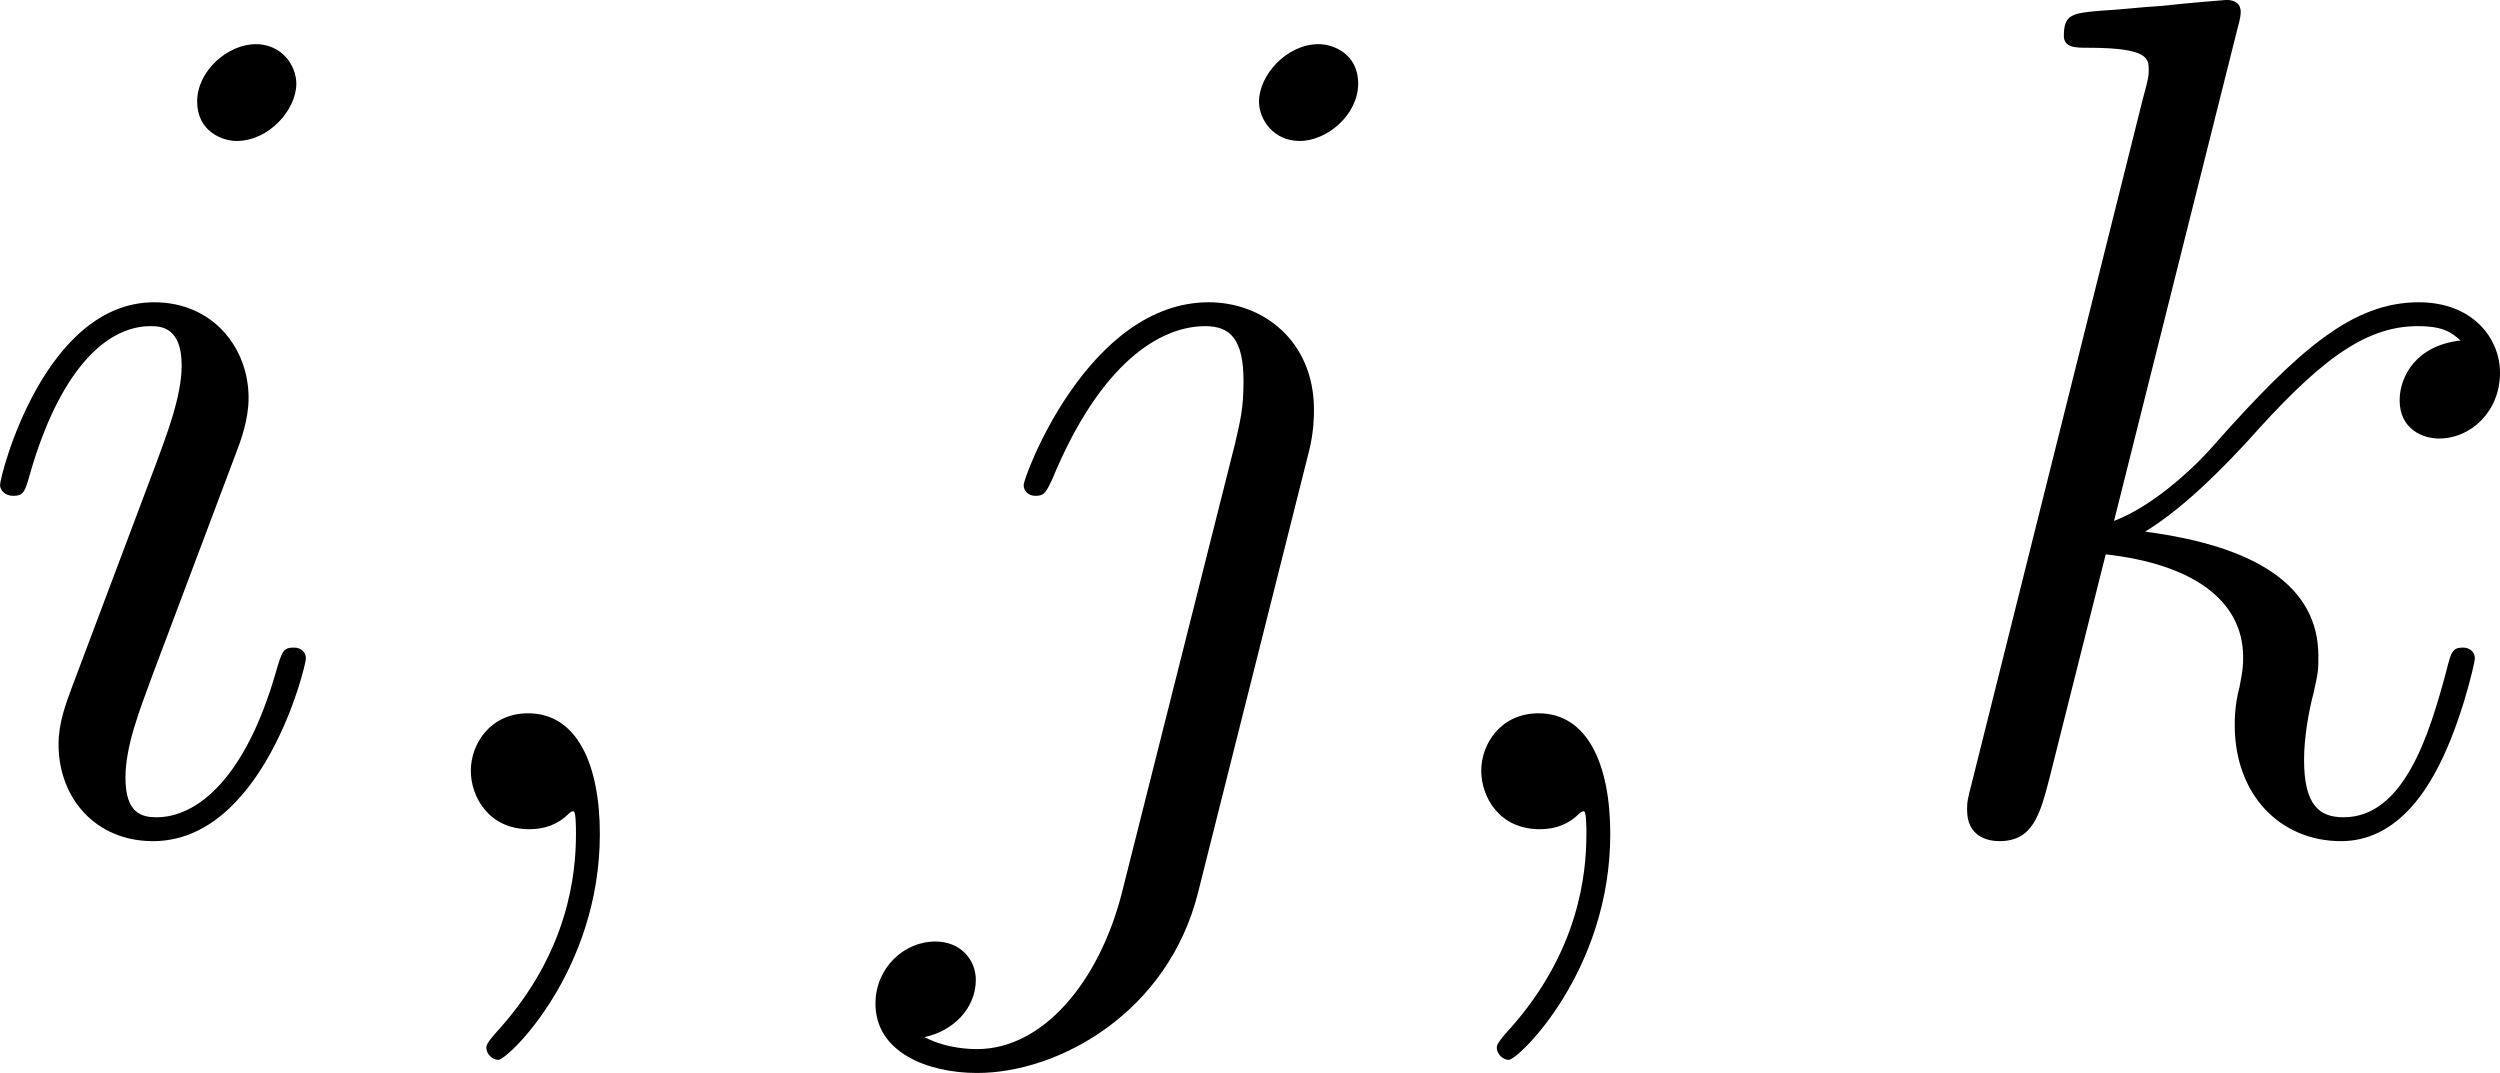
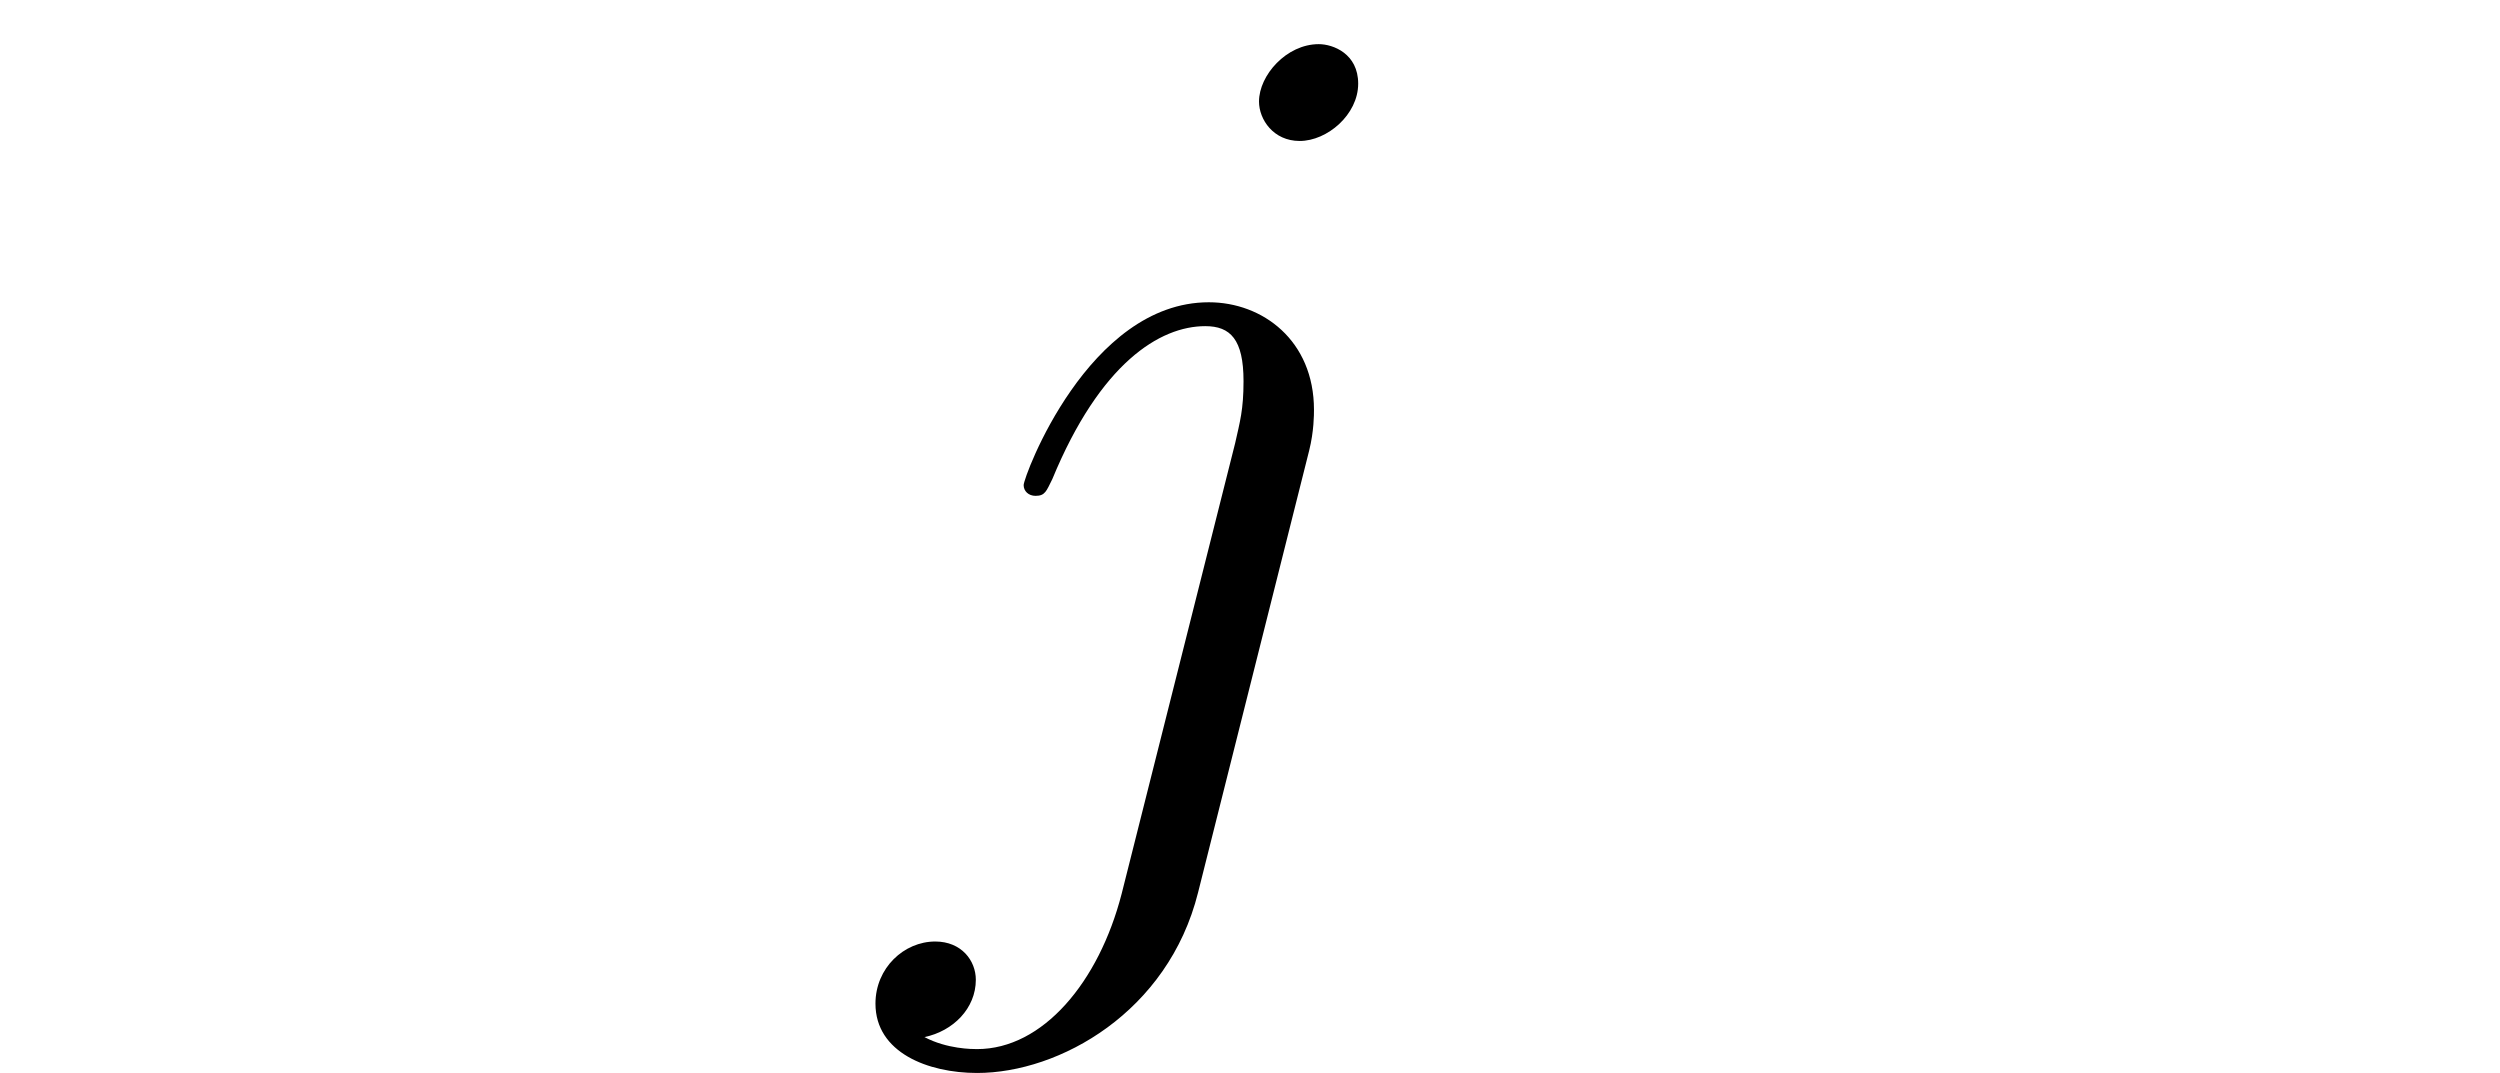
<svg xmlns="http://www.w3.org/2000/svg" xmlns:xlink="http://www.w3.org/1999/xlink" version="1.1" width="40.702pt" height="17.469pt" viewBox="-.911 -.321 40.702 17.469">
  <defs>
-     <path id="g0-59" d="M3.357 .069C3.357-.93 3.03-1.67 2.324-1.67C1.773-1.67 1.498-1.222 1.498-.844S1.756 0 2.341 0C2.565 0 2.754-.069 2.909-.224C2.944-.258 2.961-.258 2.978-.258C3.013-.258 3.013-.017 3.013 .069C3.013 .637 2.909 1.756 1.911 2.875C1.722 3.082 1.722 3.116 1.722 3.15C1.722 3.237 1.808 3.323 1.894 3.323C2.031 3.323 3.357 2.049 3.357 .069Z" />
-     <path id="g0-105" d="M4.872-2.462C4.872-2.548 4.803-2.617 4.7-2.617C4.545-2.617 4.528-2.565 4.442-2.272C3.994-.706 3.288-.172 2.72-.172C2.513-.172 2.272-.224 2.272-.74C2.272-1.205 2.479-1.722 2.668-2.238L3.873-5.44C3.925-5.578 4.046-5.888 4.046-6.215C4.046-6.938 3.529-7.592 2.686-7.592C1.102-7.592 .465-5.096 .465-4.958C.465-4.889 .534-4.803 .654-4.803C.809-4.803 .826-4.872 .895-5.113C1.308-6.559 1.963-7.248 2.634-7.248C2.789-7.248 3.082-7.23 3.082-6.68C3.082-6.232 2.858-5.664 2.72-5.285L1.515-2.083C1.412-1.808 1.308-1.532 1.308-1.222C1.308-.448 1.842 .172 2.668 .172C4.252 .172 4.872-2.341 4.872-2.462ZM4.734-10.742C4.734-11.001 4.528-11.311 4.149-11.311C3.753-11.311 3.305-10.932 3.305-10.484C3.305-10.054 3.667-9.916 3.873-9.916C4.338-9.916 4.734-10.364 4.734-10.742Z" />
    <path id="g0-106" d="M6.025-5.457C6.094-5.733 6.094-5.974 6.094-6.043C6.094-7.041 5.354-7.592 4.579-7.592C2.841-7.592 1.911-5.079 1.911-4.958C1.911-4.872 1.98-4.803 2.083-4.803C2.221-4.803 2.238-4.872 2.324-5.044C3.013-6.714 3.873-7.248 4.528-7.248C4.889-7.248 5.079-7.058 5.079-6.456C5.079-6.043 5.027-5.87 4.958-5.561L3.323 .93C2.995 2.204 2.186 3.168 1.24 3.168C1.171 3.168 .809 3.168 .482 2.995C.895 2.909 1.222 2.582 1.222 2.169C1.222 1.894 1.016 1.618 .637 1.618C.189 1.618-.224 1.997-.224 2.513C-.224 3.219 .534 3.512 1.24 3.512C2.427 3.512 3.994 2.634 4.424 .912L6.025-5.457ZM6.731-10.742C6.731-11.173 6.37-11.311 6.163-11.311C5.698-11.311 5.302-10.863 5.302-10.484C5.302-10.226 5.509-9.916 5.888-9.916C6.284-9.916 6.731-10.295 6.731-10.742Z" />
-     <path id="g0-107" d="M4.838-11.517C4.855-11.586 4.889-11.689 4.889-11.775C4.889-11.948 4.717-11.948 4.683-11.948C4.665-11.948 4.046-11.896 3.736-11.861C3.443-11.844 3.185-11.81 2.875-11.793C2.462-11.758 2.341-11.741 2.341-11.431C2.341-11.259 2.513-11.259 2.686-11.259C3.564-11.259 3.564-11.104 3.564-10.932C3.564-10.863 3.564-10.829 3.478-10.519L1.016-.671C.947-.413 .947-.379 .947-.275C.947 .103 1.24 .172 1.412 .172C1.894 .172 1.997-.207 2.135-.74L2.944-3.96C4.183-3.822 4.924-3.305 4.924-2.479C4.924-2.376 4.924-2.307 4.872-2.049C4.803-1.79 4.803-1.584 4.803-1.498C4.803-.499 5.457 .172 6.335 .172C7.127 .172 7.54-.551 7.678-.792C8.04-1.429 8.263-2.393 8.263-2.462C8.263-2.548 8.195-2.617 8.091-2.617C7.936-2.617 7.919-2.548 7.85-2.272C7.609-1.377 7.248-.172 6.37-.172C6.025-.172 5.802-.344 5.802-.998C5.802-1.326 5.87-1.704 5.939-1.963C6.008-2.272 6.008-2.29 6.008-2.496C6.008-3.512 5.096-4.08 3.512-4.287C4.132-4.665 4.751-5.337 4.992-5.595C5.974-6.697 6.645-7.248 7.437-7.248C7.833-7.248 7.936-7.144 8.057-7.041C7.42-6.972 7.179-6.525 7.179-6.18C7.179-5.767 7.506-5.629 7.747-5.629C8.212-5.629 8.625-6.025 8.625-6.576C8.625-7.076 8.229-7.592 7.454-7.592C6.507-7.592 5.733-6.921 4.51-5.543C4.338-5.337 3.701-4.683 3.064-4.442L4.838-11.517Z" />
  </defs>
  <g id="page1" transform="matrix(1.13 0 0 1.13 -243.848 -85.889)">
    <use x="214.524" y="87.671" xlink:href="#g0-105" />
    <use x="220.274" y="87.671" xlink:href="#g0-59" />
    <use x="227.826" y="87.671" xlink:href="#g0-106" />
    <use x="234.832" y="87.671" xlink:href="#g0-59" />
    <use x="242.383" y="87.671" xlink:href="#g0-107" />
  </g>
</svg>